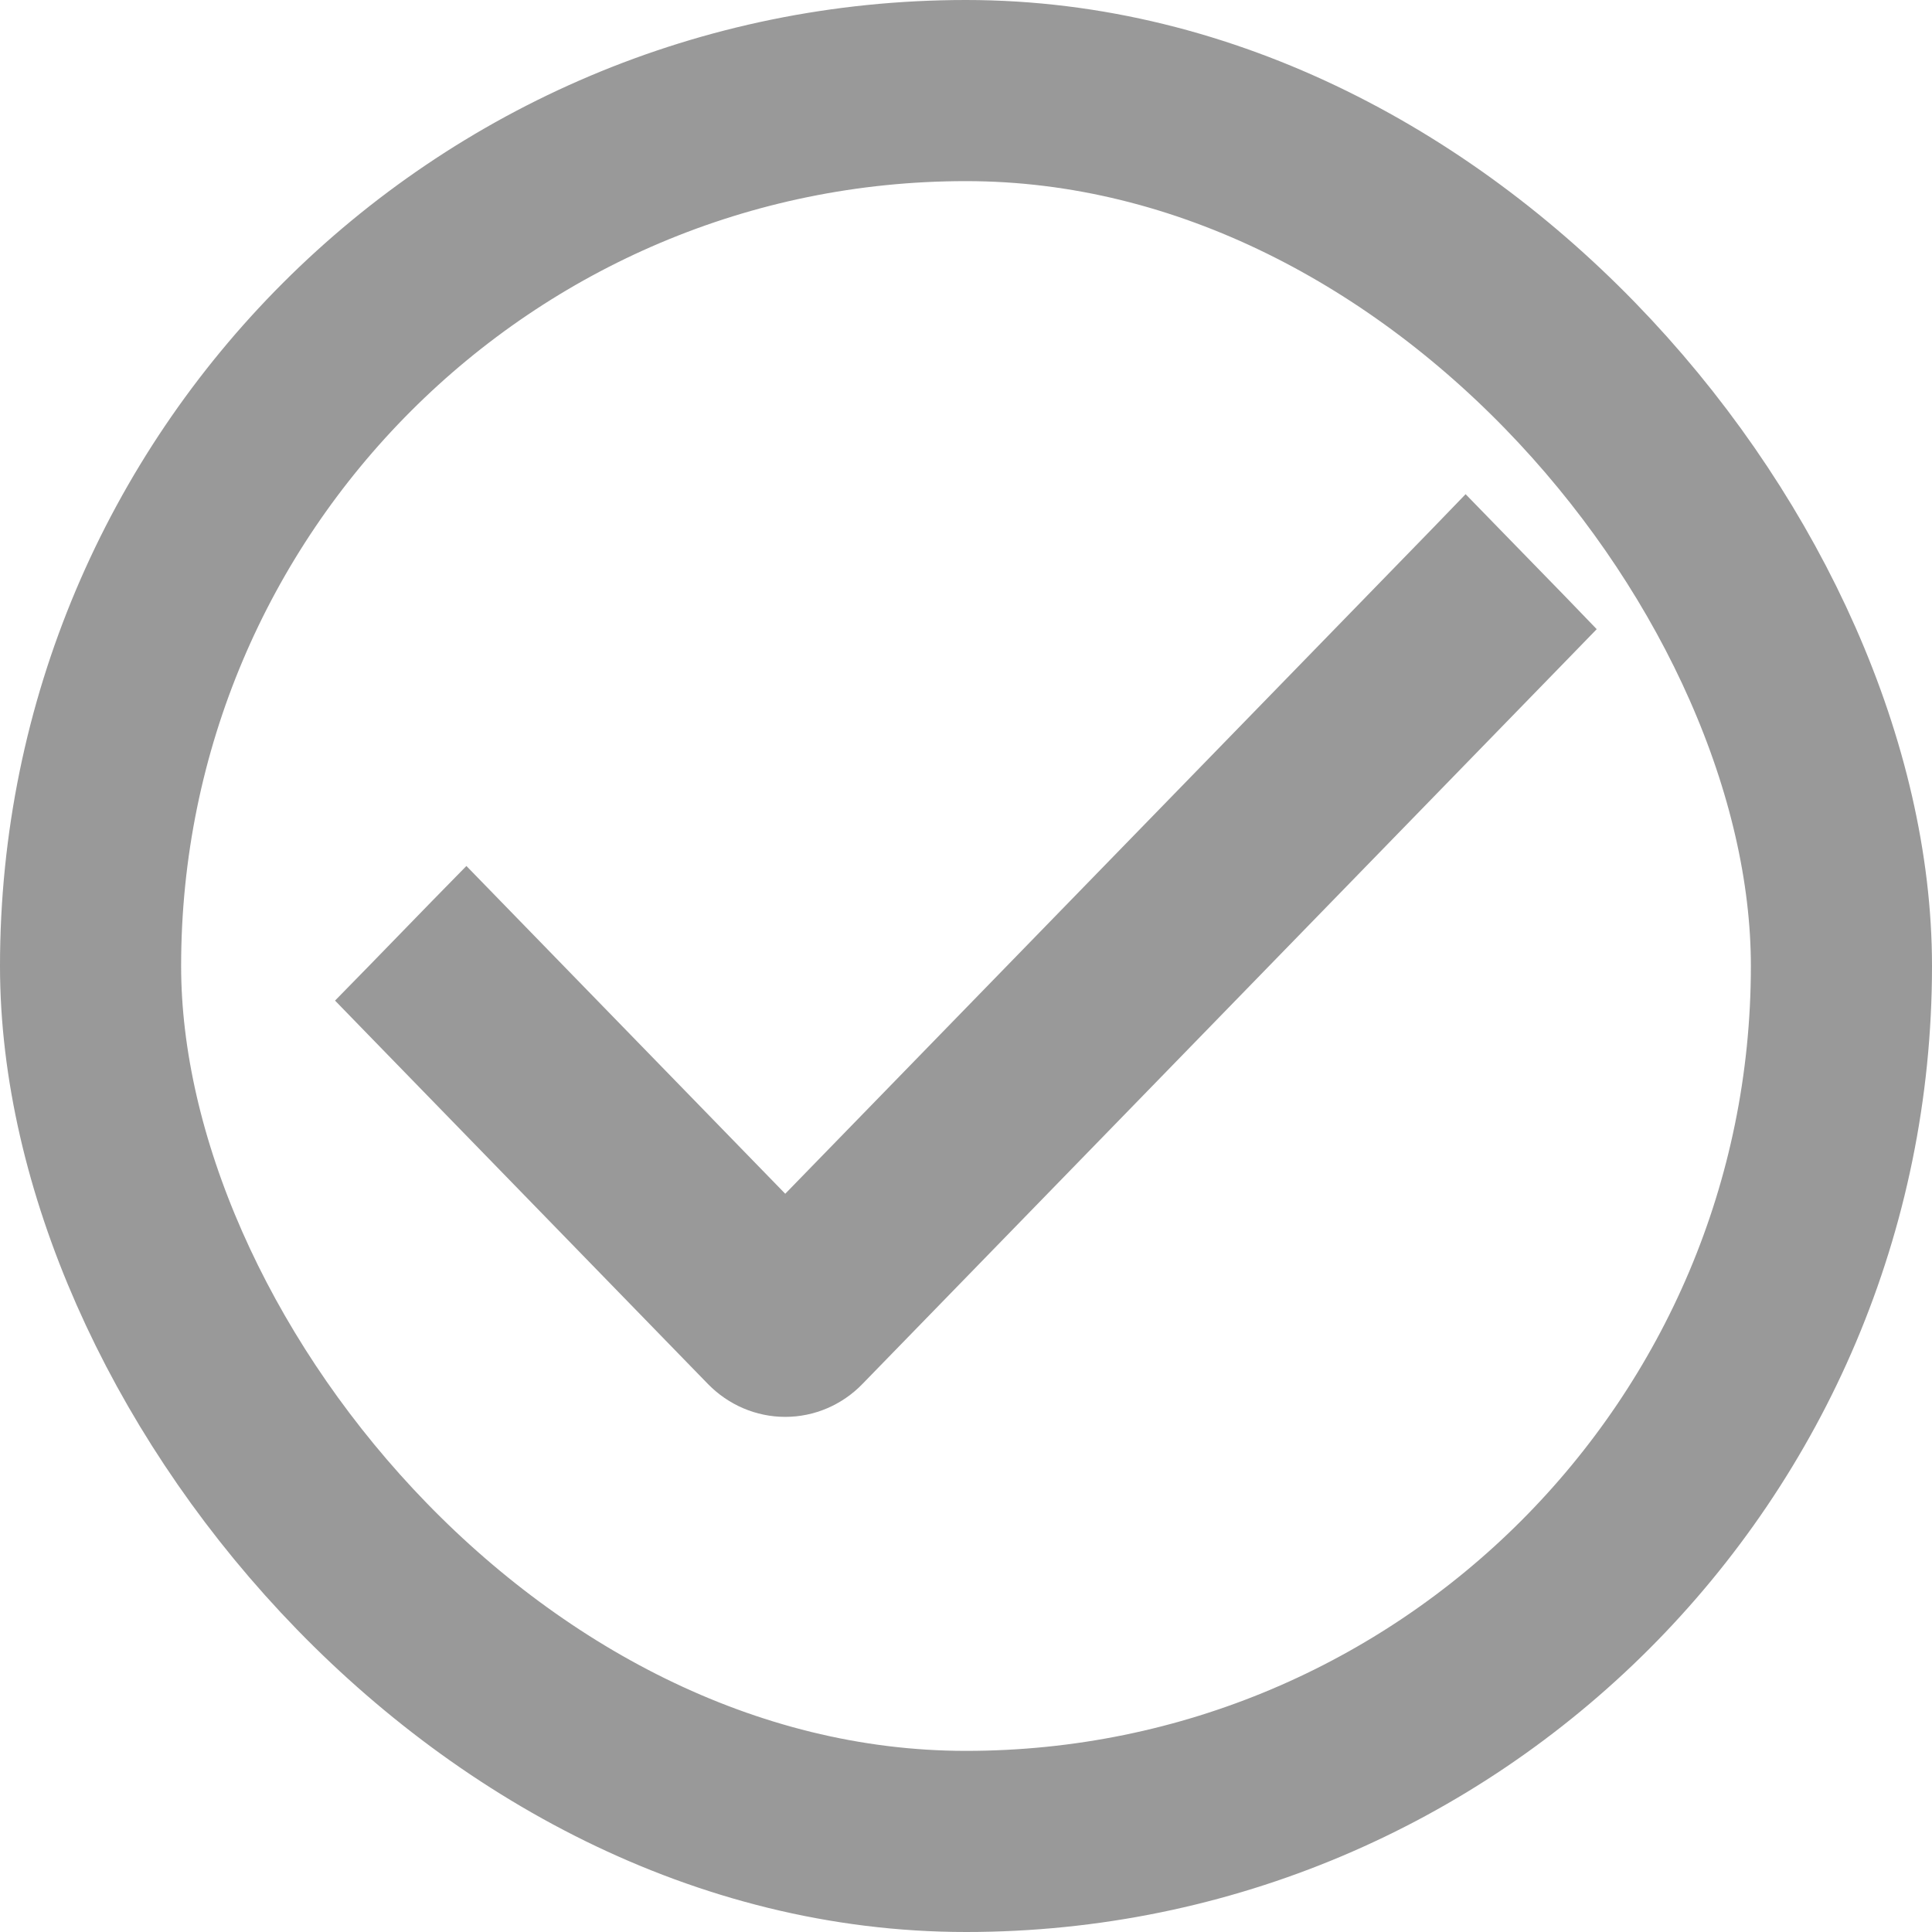
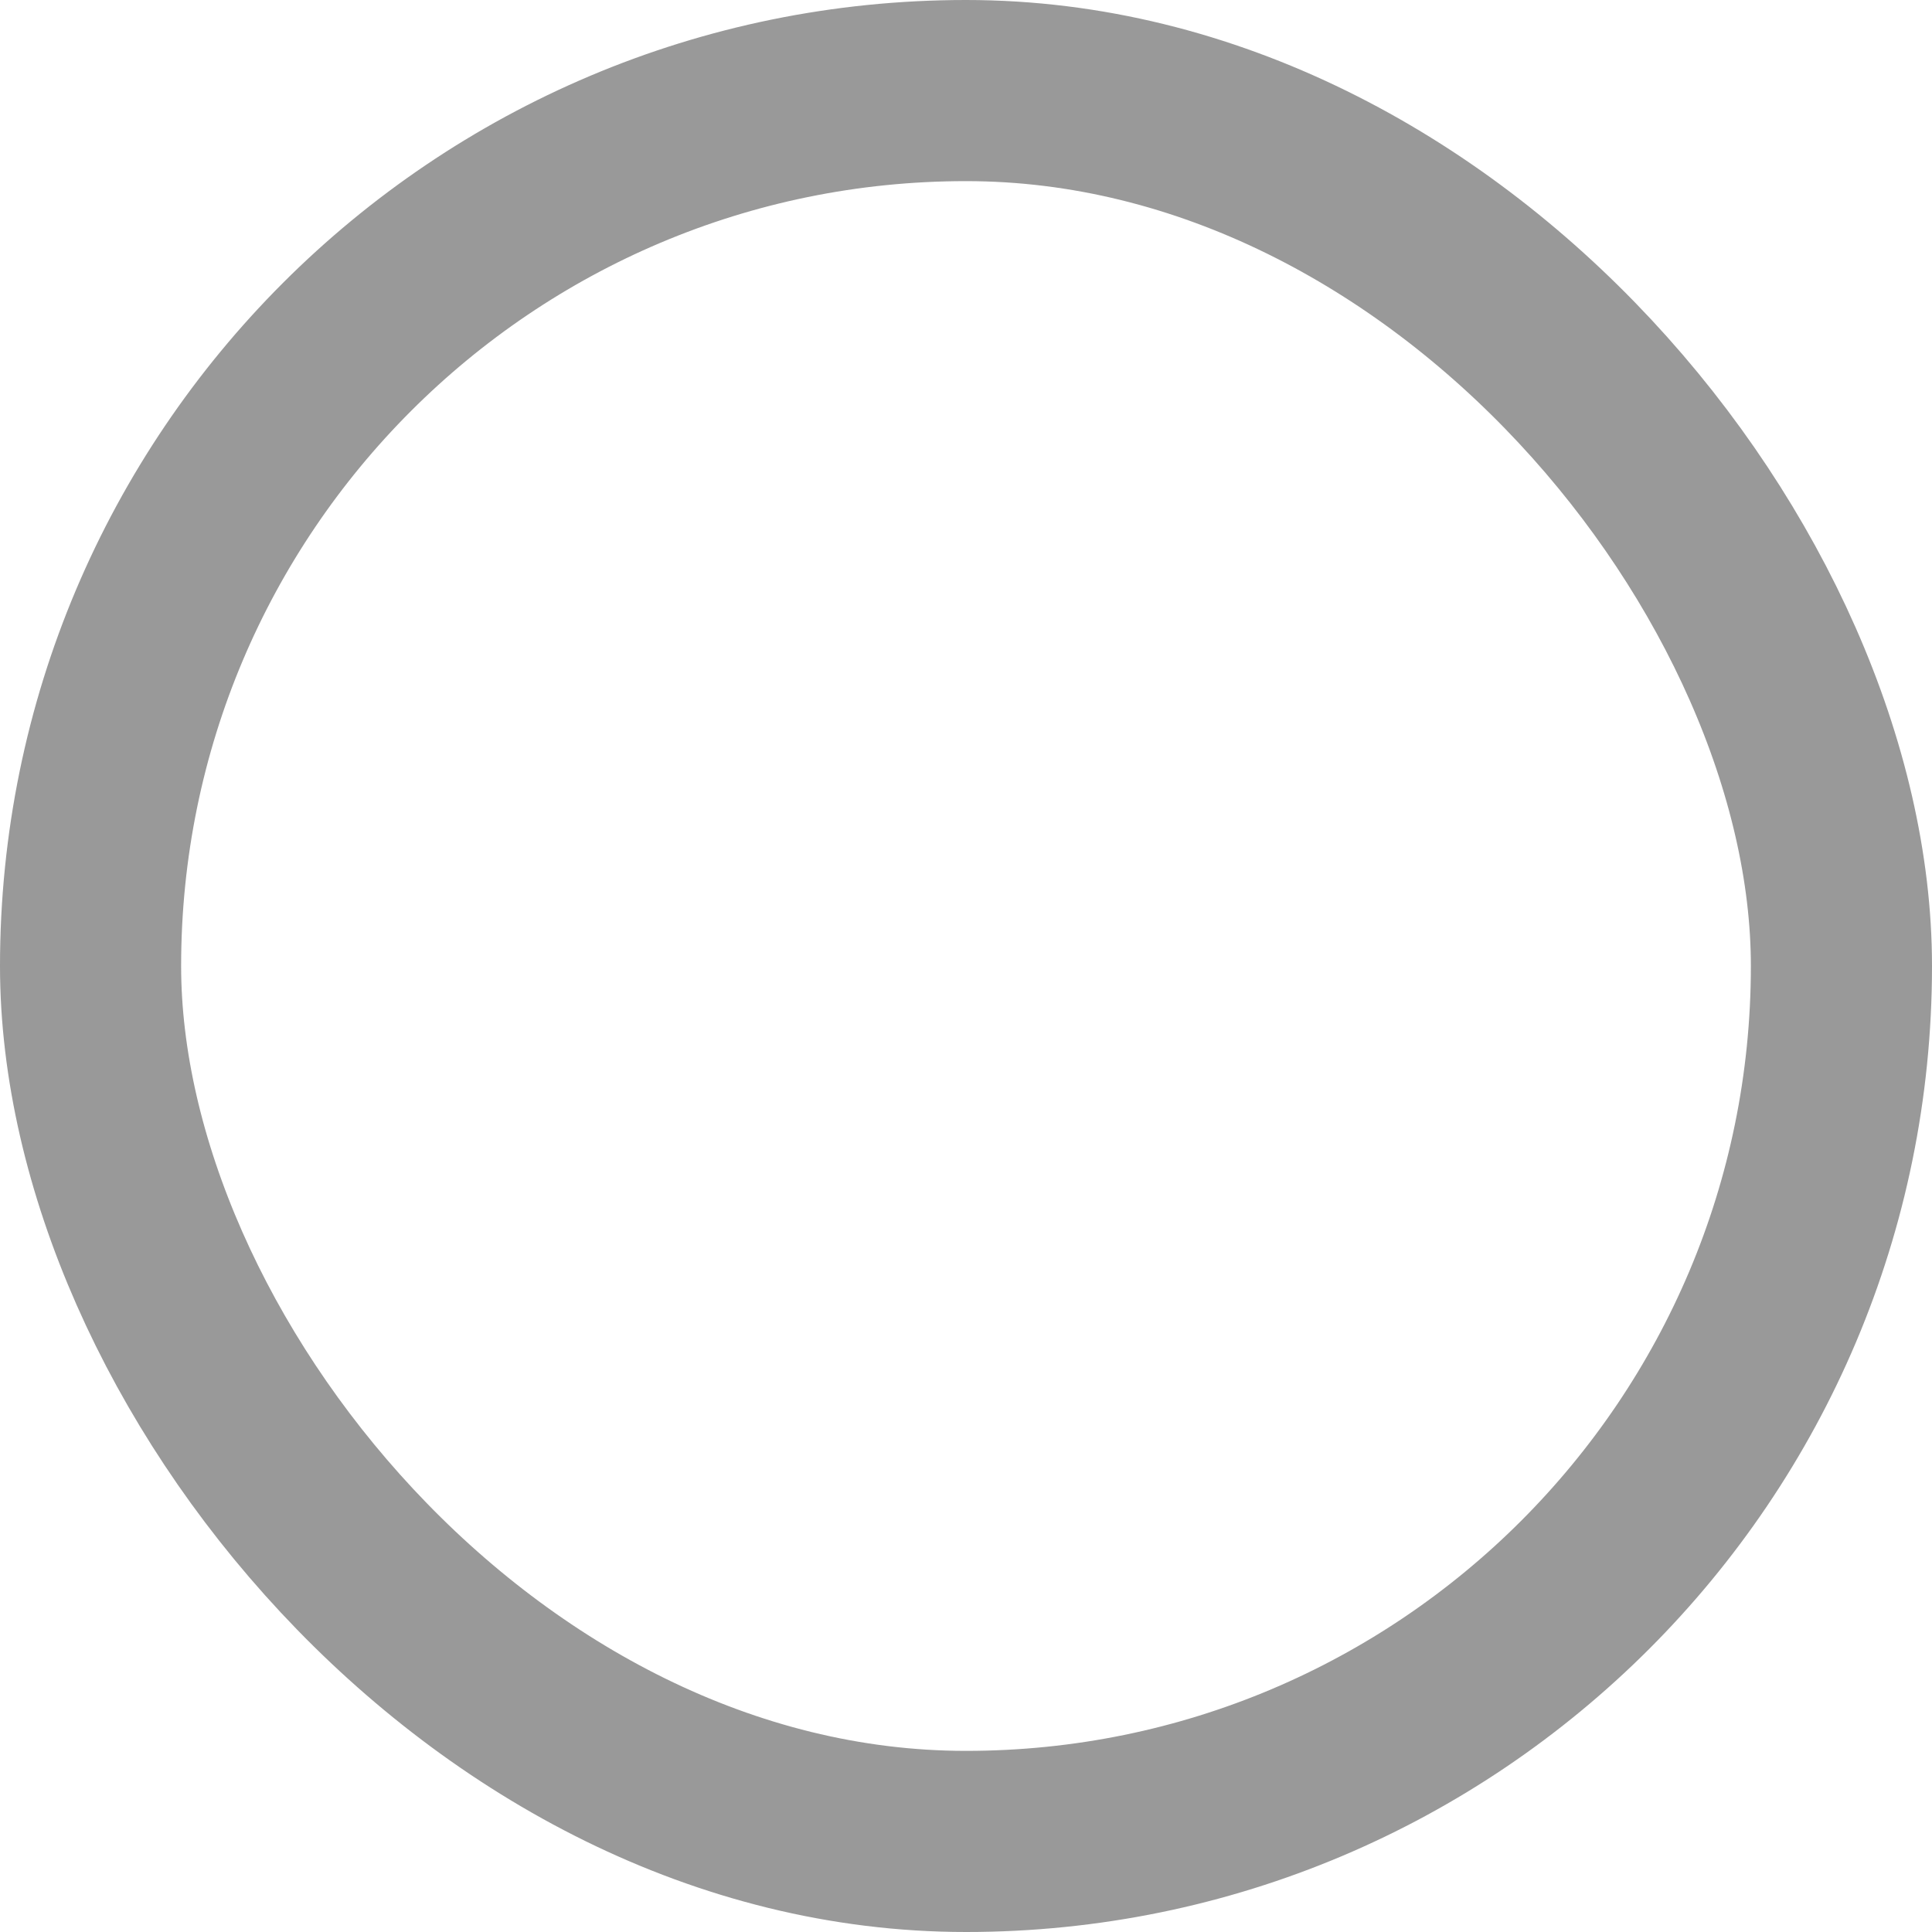
<svg xmlns="http://www.w3.org/2000/svg" width="16" height="16" viewBox="0 0 16 16" fill="none">
  <rect x="0.75" y="0.75" width="14.5" height="14.5" rx="7.25" stroke="#999999" stroke-width="1.5" />
-   <path d="M6.503 10.173L4.005 7.605L3.862 7.458L3.718 7.605L3.19 8.148L3.054 8.287L3.19 8.427L6.007 11.323L6.007 11.323C6.138 11.457 6.316 11.534 6.503 11.534C6.69 11.534 6.868 11.457 6.998 11.323L6.998 11.323L12.81 5.349L12.945 5.21L12.81 5.07L12.282 4.528L12.138 4.38L11.995 4.528L6.503 10.173Z" fill="#999999" stroke="#999999" stroke-width="0.4" />
</svg>